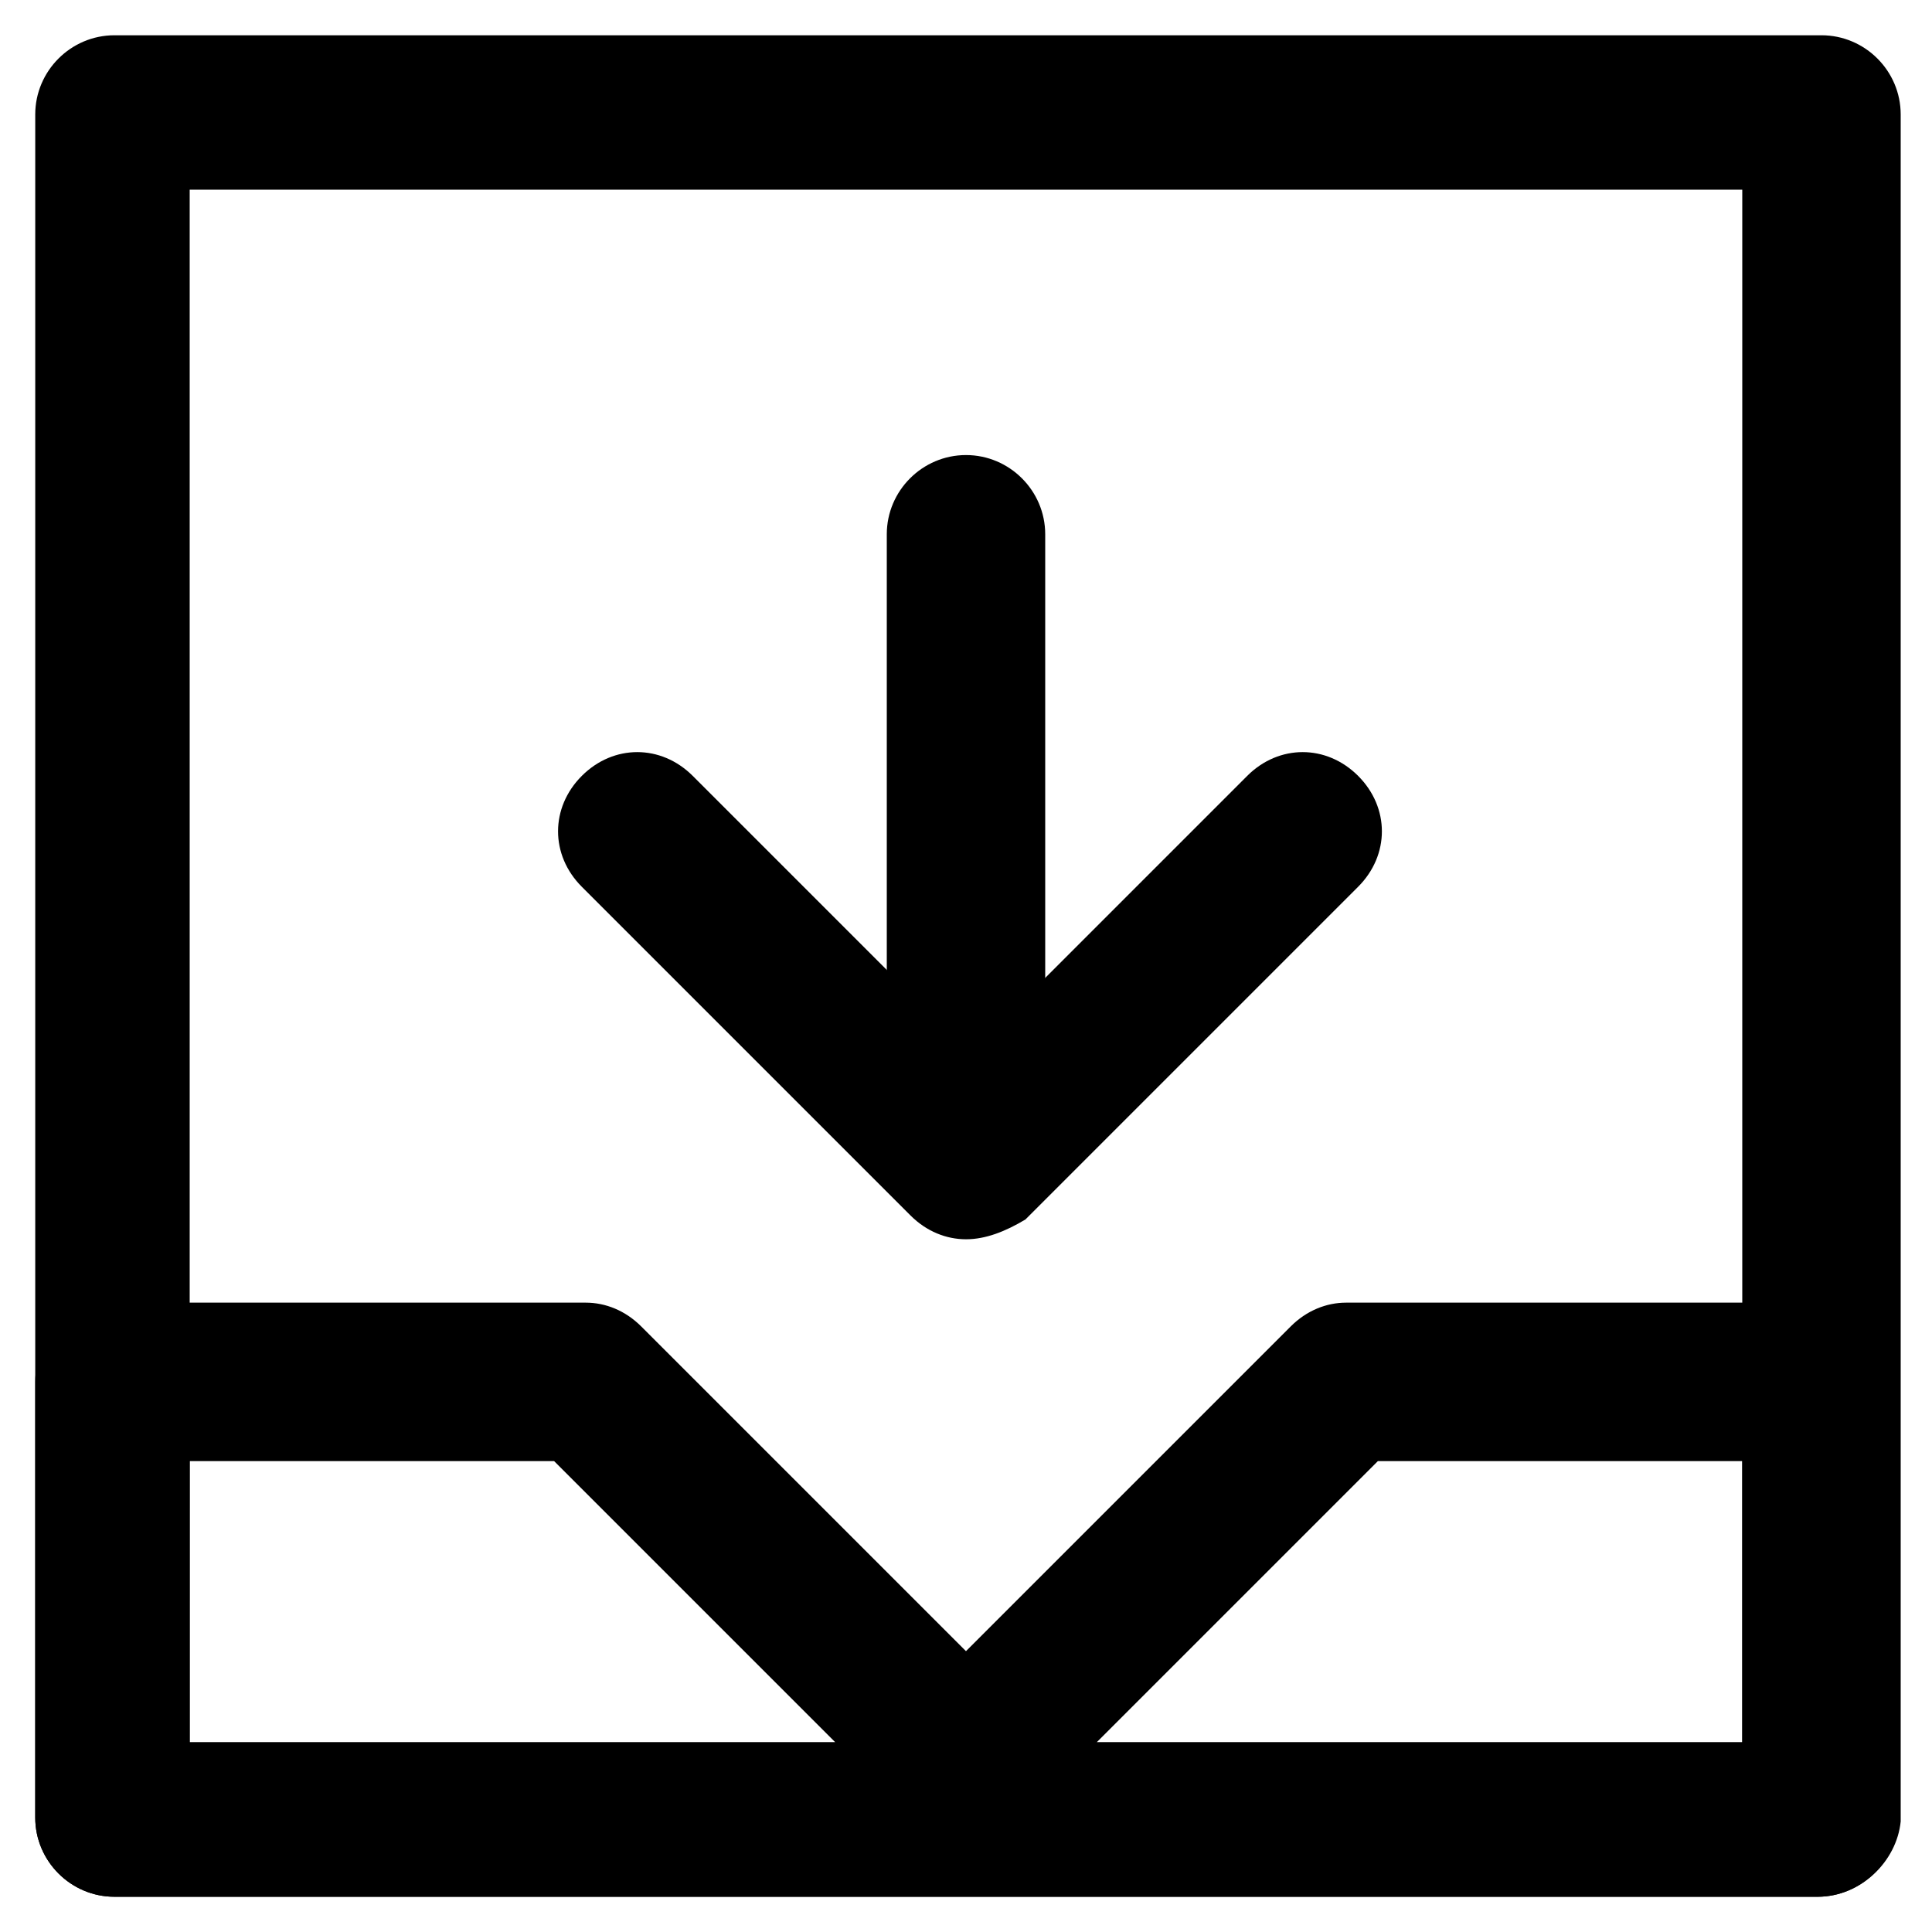
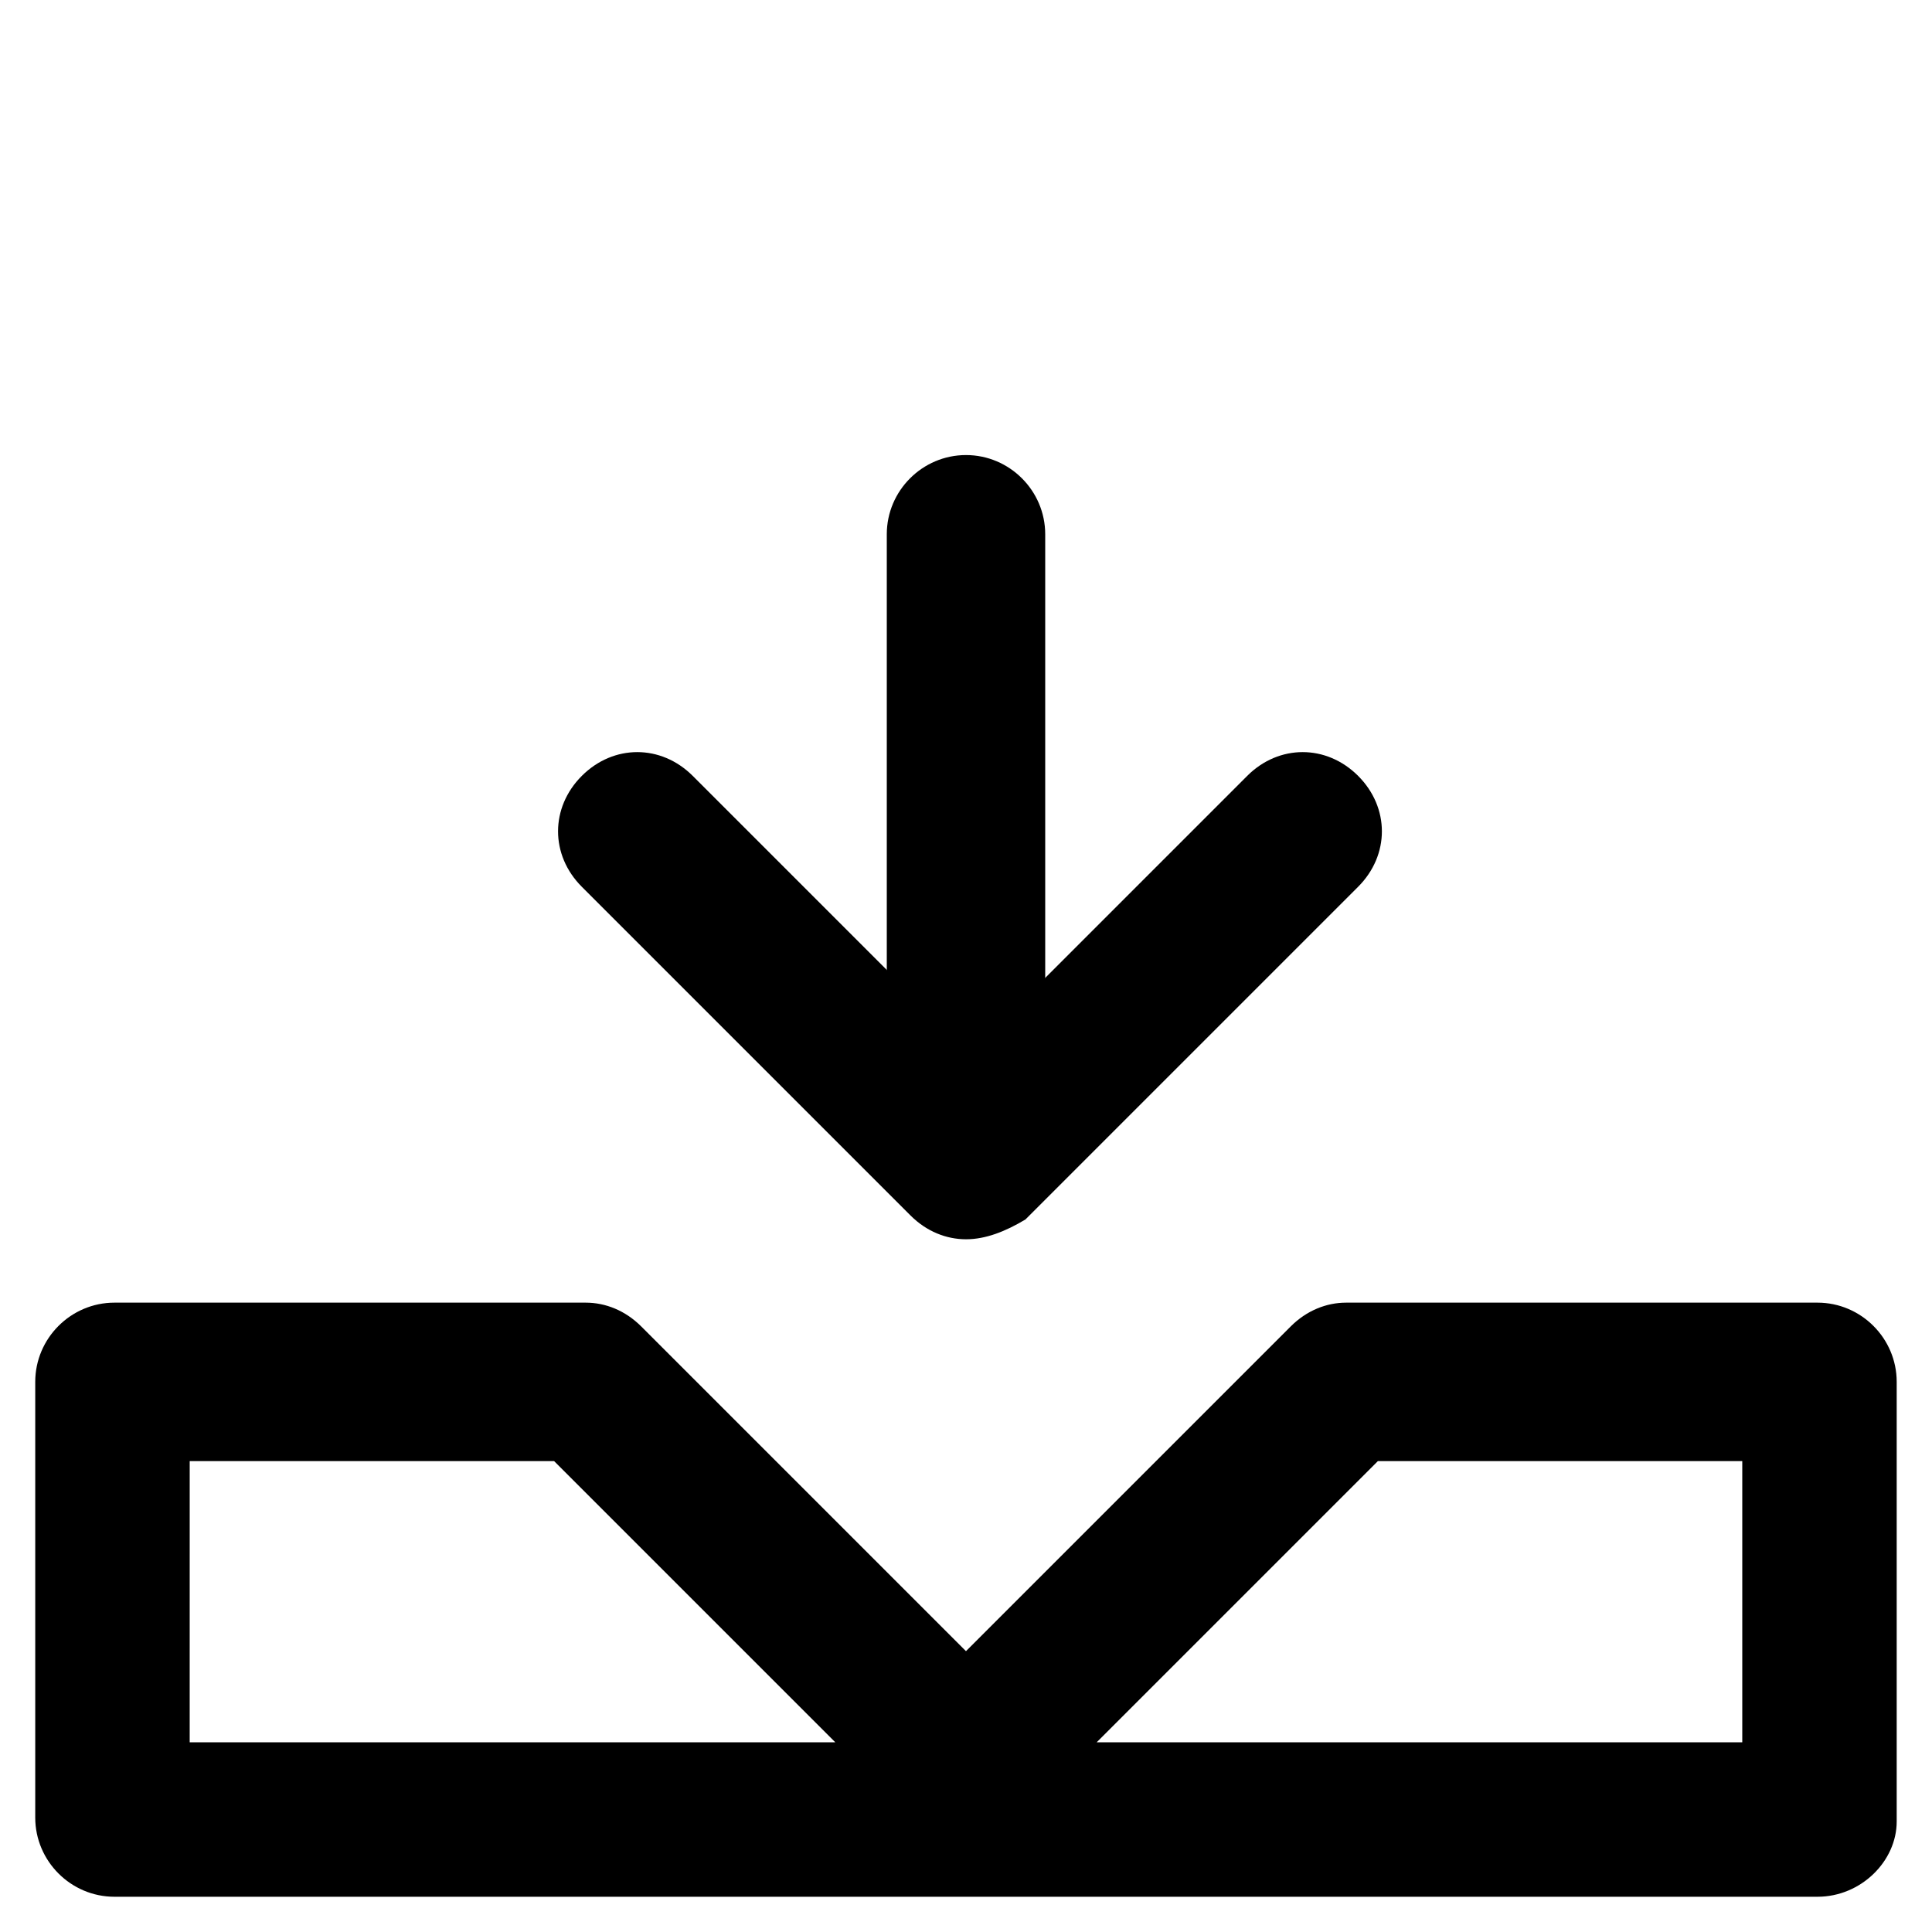
<svg xmlns="http://www.w3.org/2000/svg" fill="#000000" width="800px" height="800px" version="1.1" viewBox="144 144 512 512">
  <g>
-     <path d="m625.66 646.66h-451.33c-11.547 0-20.992-9.445-20.992-20.992v-451.33c0-11.547 9.445-20.992 20.992-20.992h452.38c11.547 0 20.992 9.445 20.992 20.992v452.38c-1.047 10.496-10.496 19.945-22.039 19.945zm-431.39-40.934h411.45v-411.45h-411.45z" />
    <path d="m625.66 646.66h-451.33c-11.547 0-20.992-9.445-20.992-20.992v-115.46c0-11.547 9.445-20.992 20.992-20.992h124.9c5.246 0 10.496 2.098 14.695 6.297l86.066 86.066 86.066-86.066c4.199-4.199 9.445-6.297 14.695-6.297h124.9c11.547 0 20.992 9.445 20.992 20.992v116.51c0.004 10.492-9.445 19.941-20.988 19.941zm-191.03-40.934h171.09v-74.523h-96.562zm-240.36 0h171.09l-74.523-74.523h-96.562z" />
    <path d="m400 452.48c-11.547 0-20.992-9.445-20.992-20.992v-145.9c0-11.547 9.445-20.992 20.992-20.992s20.992 9.445 20.992 20.992v145.9c0 11.543-9.449 20.992-20.992 20.992z" />
    <path d="m400 472.42c-5.246 0-10.496-2.098-14.695-6.297l-87.117-87.117c-8.398-8.398-8.398-20.992 0-29.391 8.398-8.398 20.992-8.398 29.391 0l73.473 73.473 73.473-73.473c8.398-8.398 20.992-8.398 29.391 0 8.398 8.398 8.398 20.992 0 29.391l-88.168 88.168c-5.25 3.144-10.5 5.246-15.746 5.246z" />
  </g>
</svg>